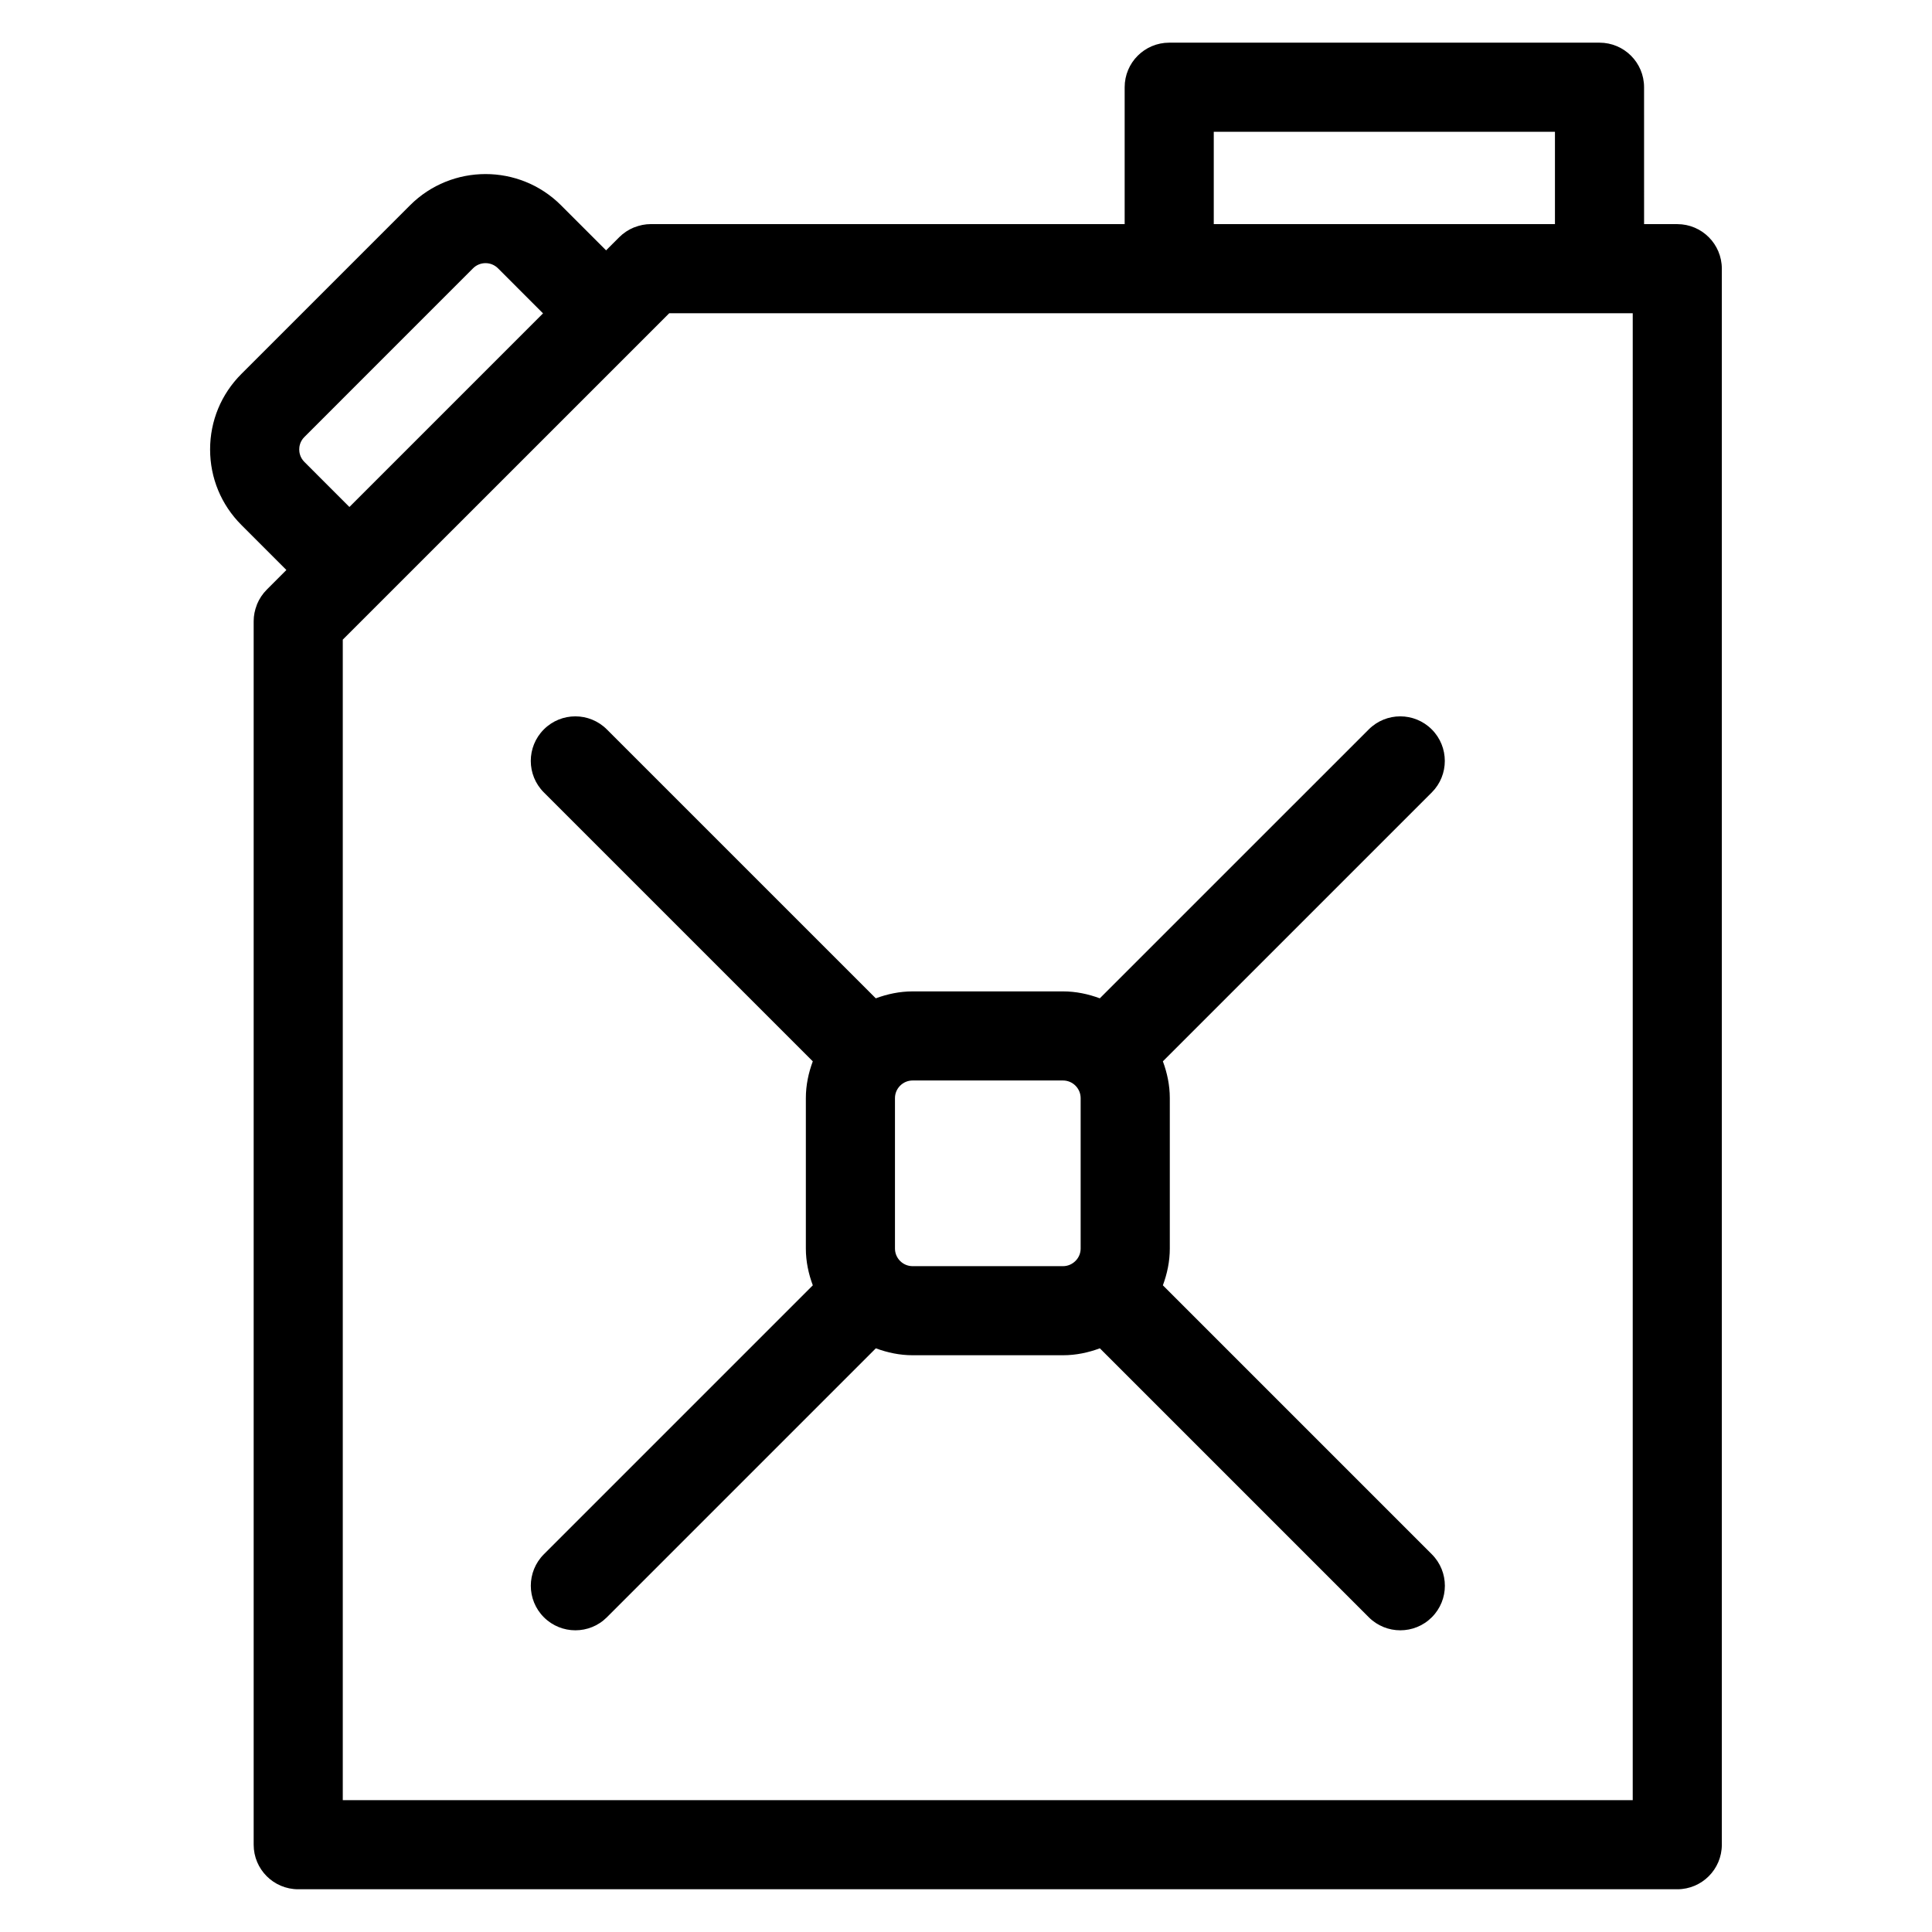
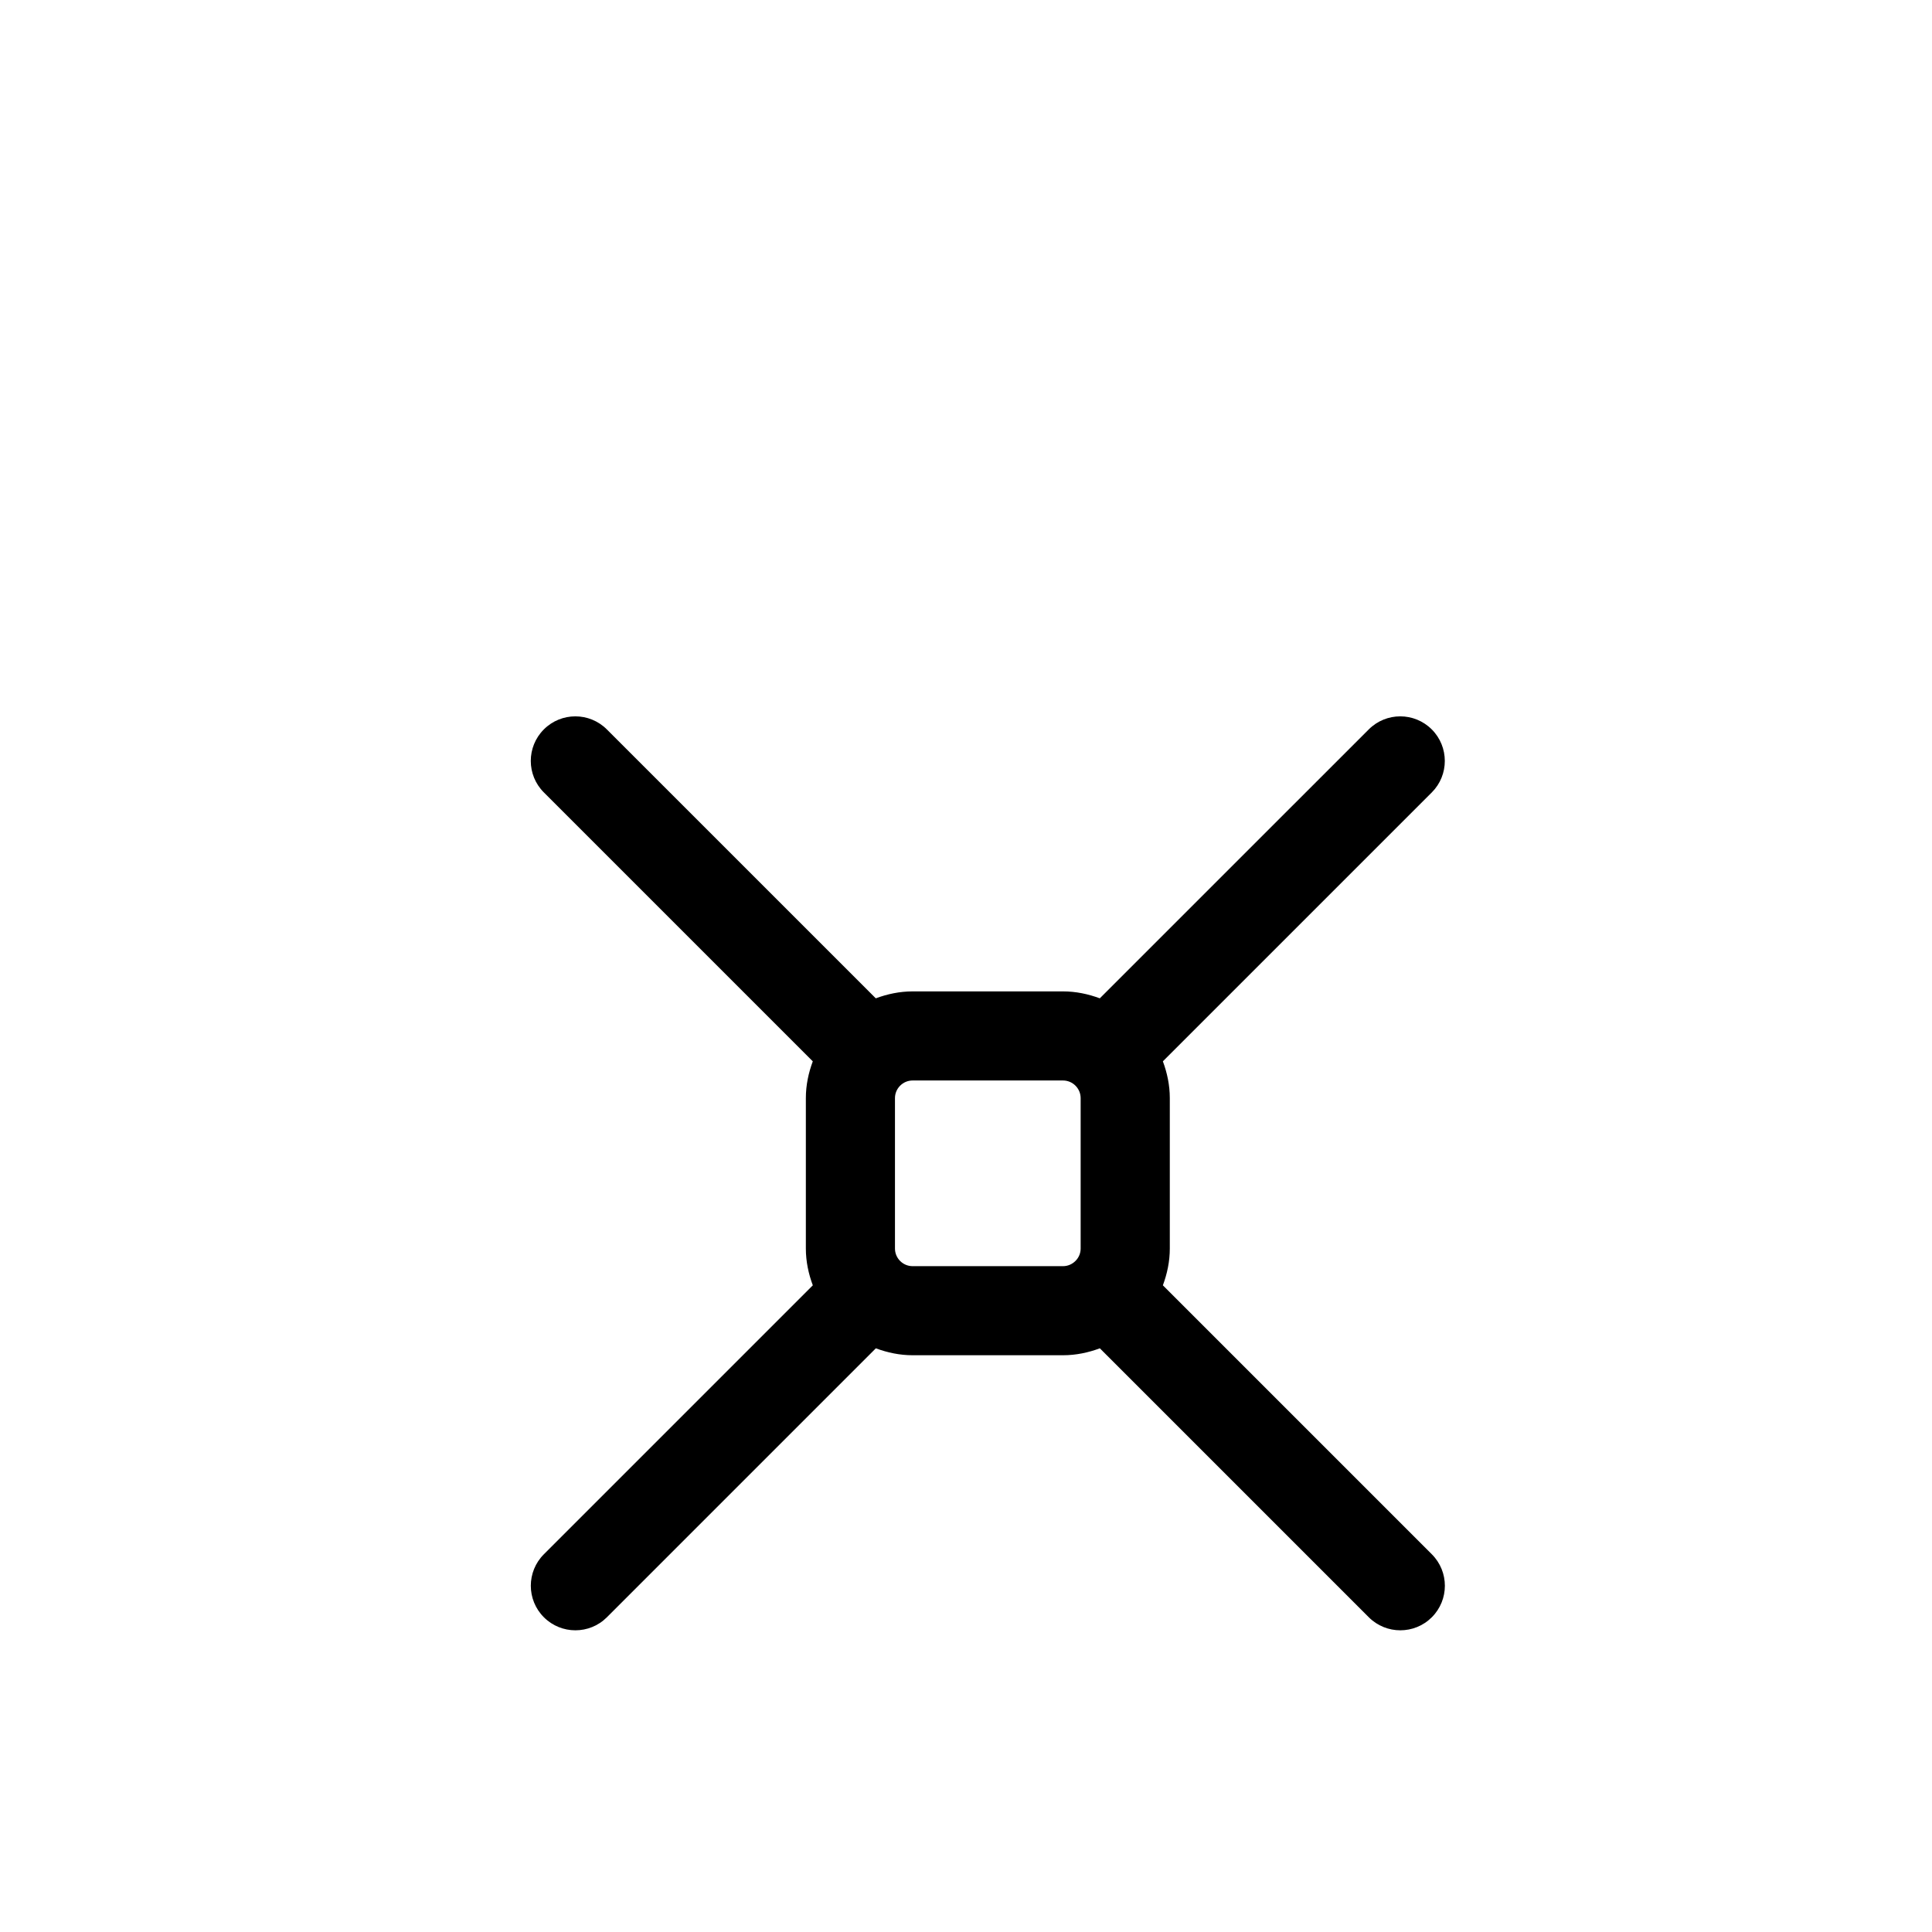
<svg xmlns="http://www.w3.org/2000/svg" fill="#000000" width="800px" height="800px" version="1.1" viewBox="144 144 512 512">
  <g>
-     <path d="m588.5 203.39h-8.801l-0.004-36.273c0-6.527-5.289-11.809-11.809-11.809h-114.03c-6.519 0-11.809 5.281-11.809 11.809v36.273h-125.58c-1.527 0-2.977 0.316-4.312 0.836-0.055 0.023-0.117 0.031-0.172 0.055-1.465 0.605-2.777 1.48-3.883 2.582l-3.481 3.481-11.941-11.941c-11.035-11.035-28.984-11.027-40.012 0l-44.691 44.691c-5.352 5.344-8.297 12.453-8.297 20.012s2.945 14.664 8.289 20.012l11.926 11.934-5.195 5.207c-1.102 1.102-1.977 2.418-2.582 3.871-0.023 0.062-0.031 0.117-0.055 0.18-0.527 1.34-0.836 2.785-0.836 4.305v324.25c0 6.519 5.281 11.809 11.809 11.809h365.46c6.519 0 11.809-5.289 11.809-11.809v-417.66c0-6.519-5.289-11.809-11.805-11.809zm-122.84-24.465h90.418v24.465h-90.418zm-240.99 87.496c-1.195-1.195-1.371-2.59-1.371-3.312 0-0.723 0.172-2.109 1.371-3.305l44.691-44.699c1.82-1.82 4.785-1.828 6.613 0l11.934 11.941-51.309 51.309zm352.02 354.64h-341.85v-307.55l86.512-86.496h255.34z" />
    <path d="m523.43 337.3c-4.613-4.613-12.082-4.613-16.695 0l-71.273 71.266c-3.055-1.133-6.312-1.836-9.754-1.836h-39.855c-3.449 0-6.707 0.707-9.762 1.836l-71.273-71.266c-4.613-4.613-12.082-4.613-16.695 0-4.613 4.613-4.613 12.09 0 16.695l71.273 71.273c-1.133 3.055-1.836 6.305-1.836 9.746v39.855c0 3.449 0.707 6.707 1.844 9.754l-71.273 71.273c-4.613 4.613-4.613 12.082 0 16.695 2.305 2.305 5.328 3.457 8.352 3.457 3.023 0 6.047-1.148 8.352-3.457l71.273-71.273c3.055 1.133 6.312 1.836 9.754 1.836h39.855c3.449 0 6.707-0.707 9.754-1.836l71.273 71.273c2.305 2.305 5.328 3.457 8.352 3.457 3.023 0 6.047-1.148 8.352-3.457 4.613-4.613 4.613-12.082 0-16.695l-71.273-71.273c1.133-3.055 1.836-6.312 1.836-9.754v-39.855c0-3.449-0.707-6.707-1.836-9.754l71.273-71.266c4.594-4.602 4.594-12.082-0.016-16.695zm-94.434 140.86c-0.008 0.008-0.016 0.031-0.023 0.039-0.844 0.828-2 1.348-3.266 1.348h-39.855c-2.582 0-4.676-2.102-4.676-4.676v-39.855c0-1.281 0.52-2.449 1.363-3.289 0-0.008 0.008-0.008 0.008-0.008s0-0.008 0.008-0.008c0.844-0.844 2.008-1.371 3.297-1.371h39.855c2.574 0 4.676 2.102 4.676 4.676v39.855c0 1.266-0.512 2.426-1.348 3.266-0.016 0.008-0.031 0.016-0.039 0.023z" />
  </g>
</svg>